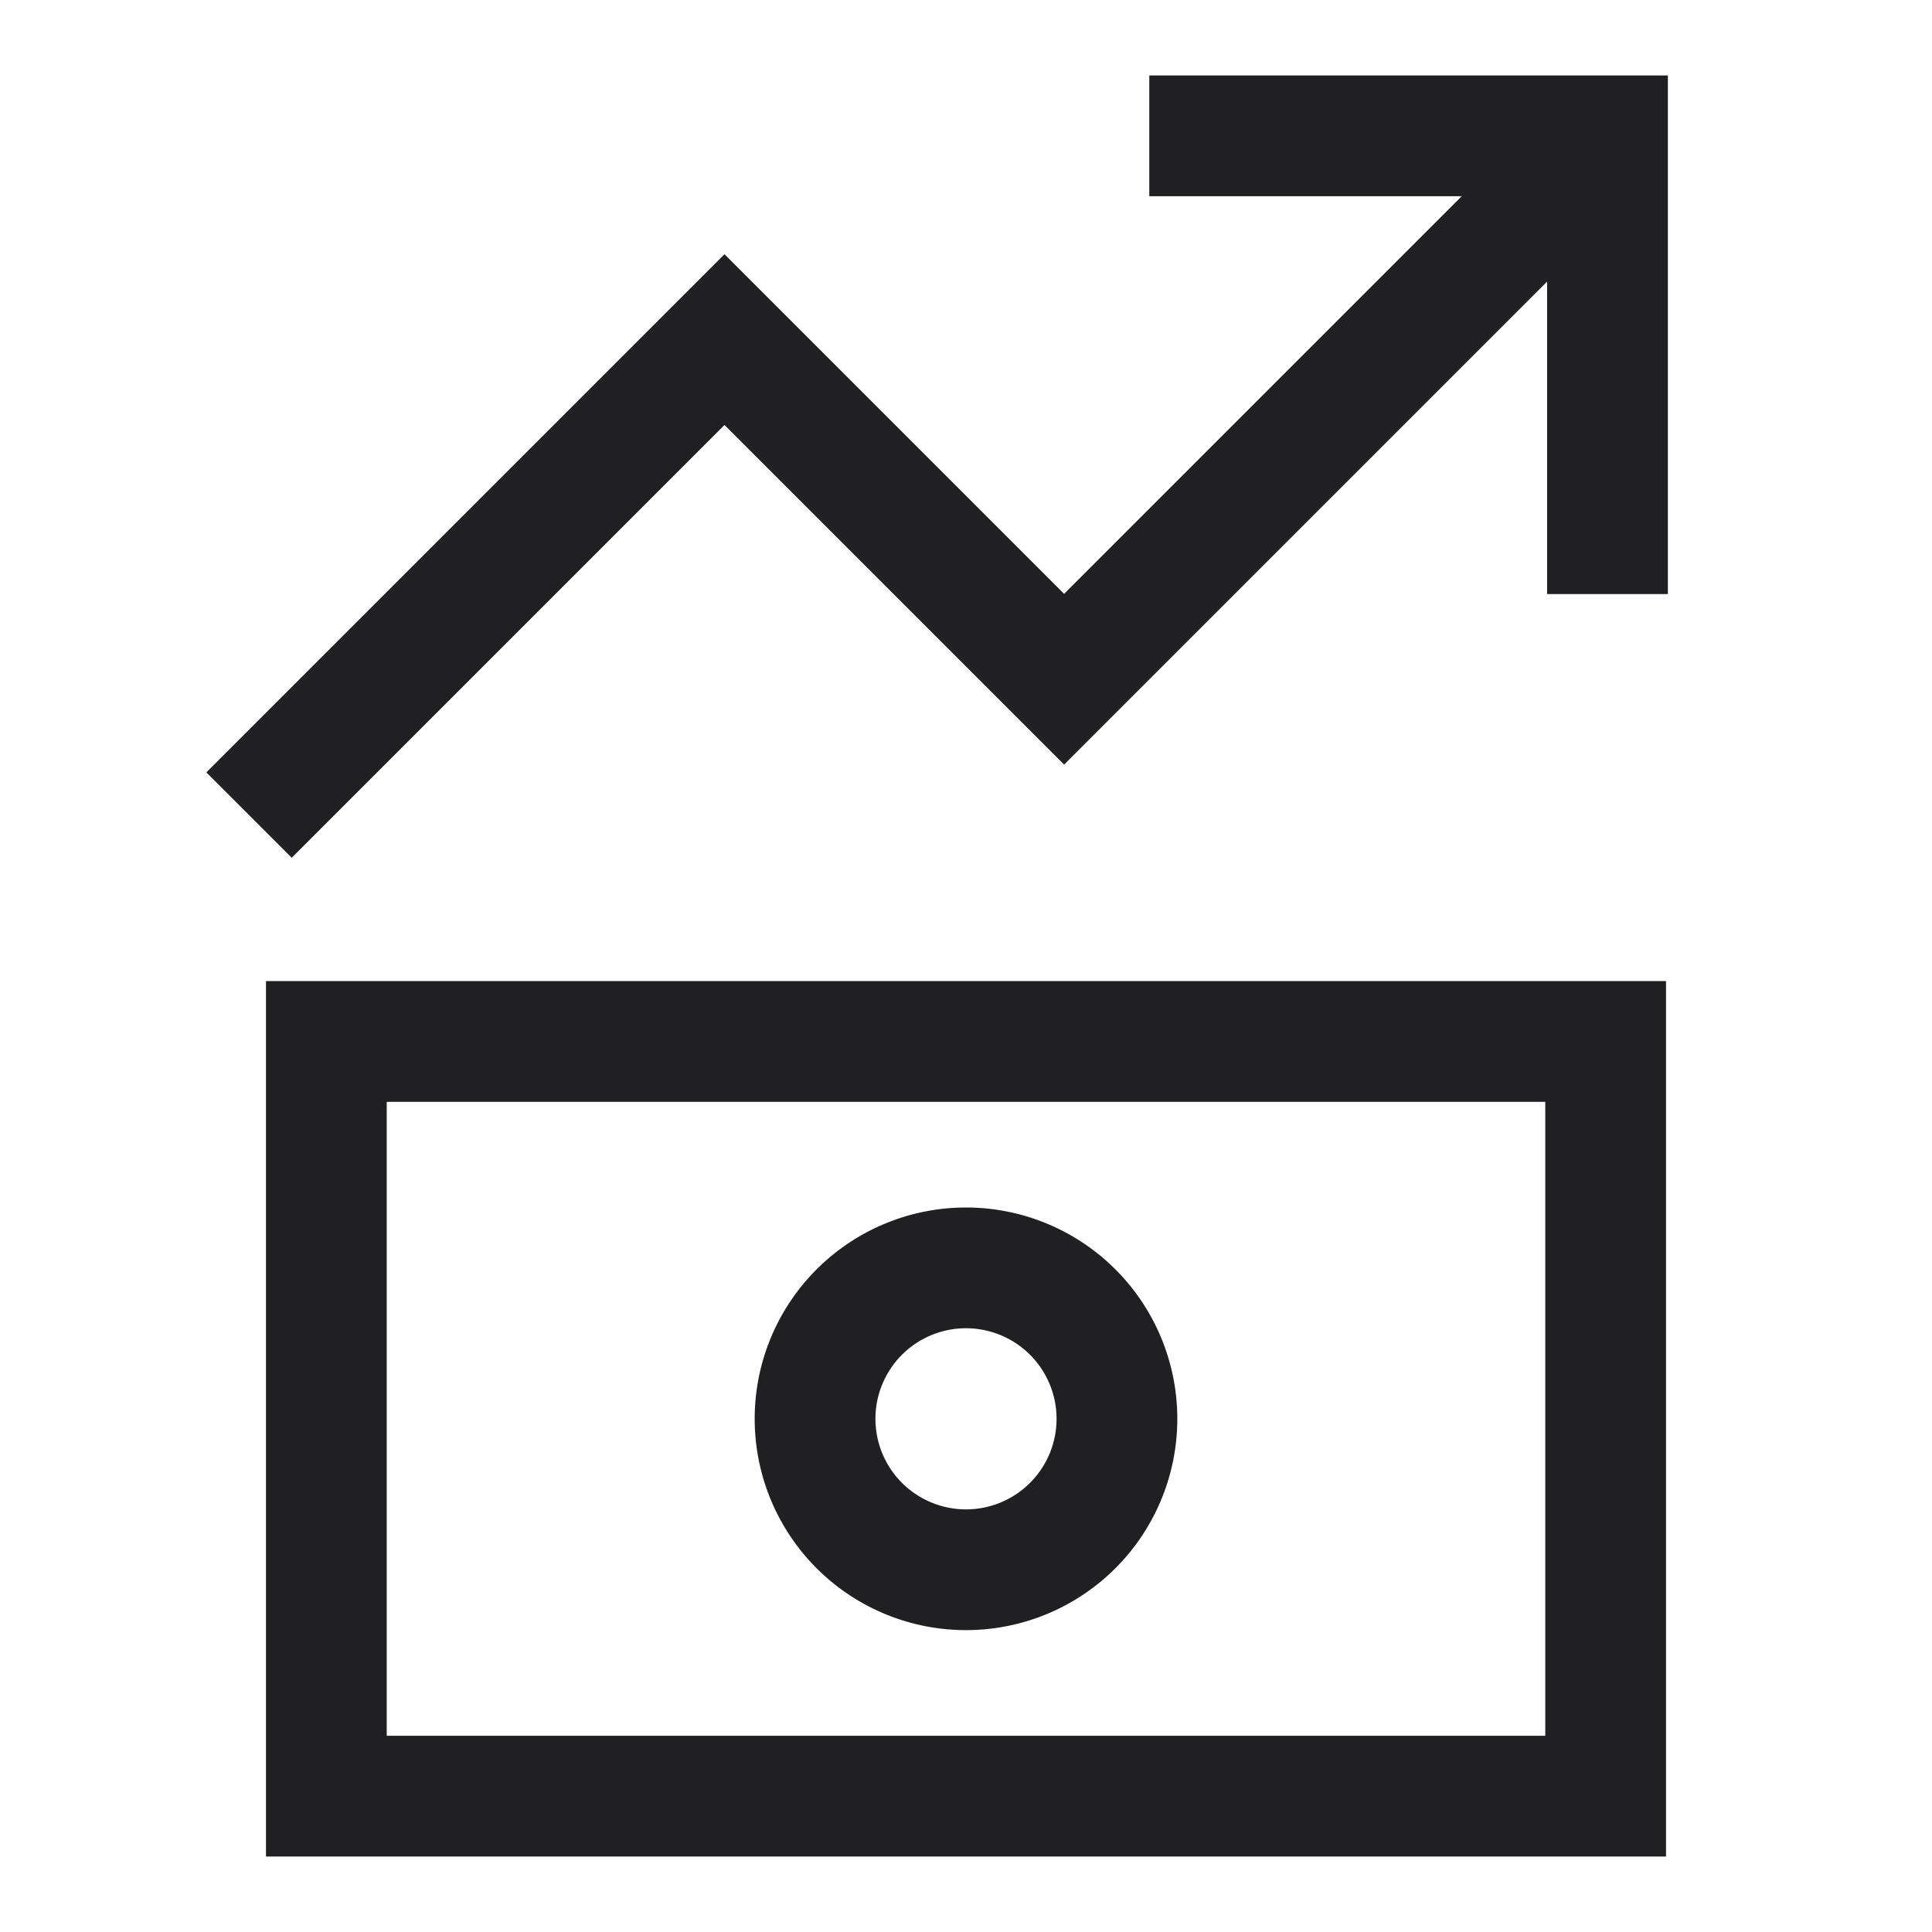
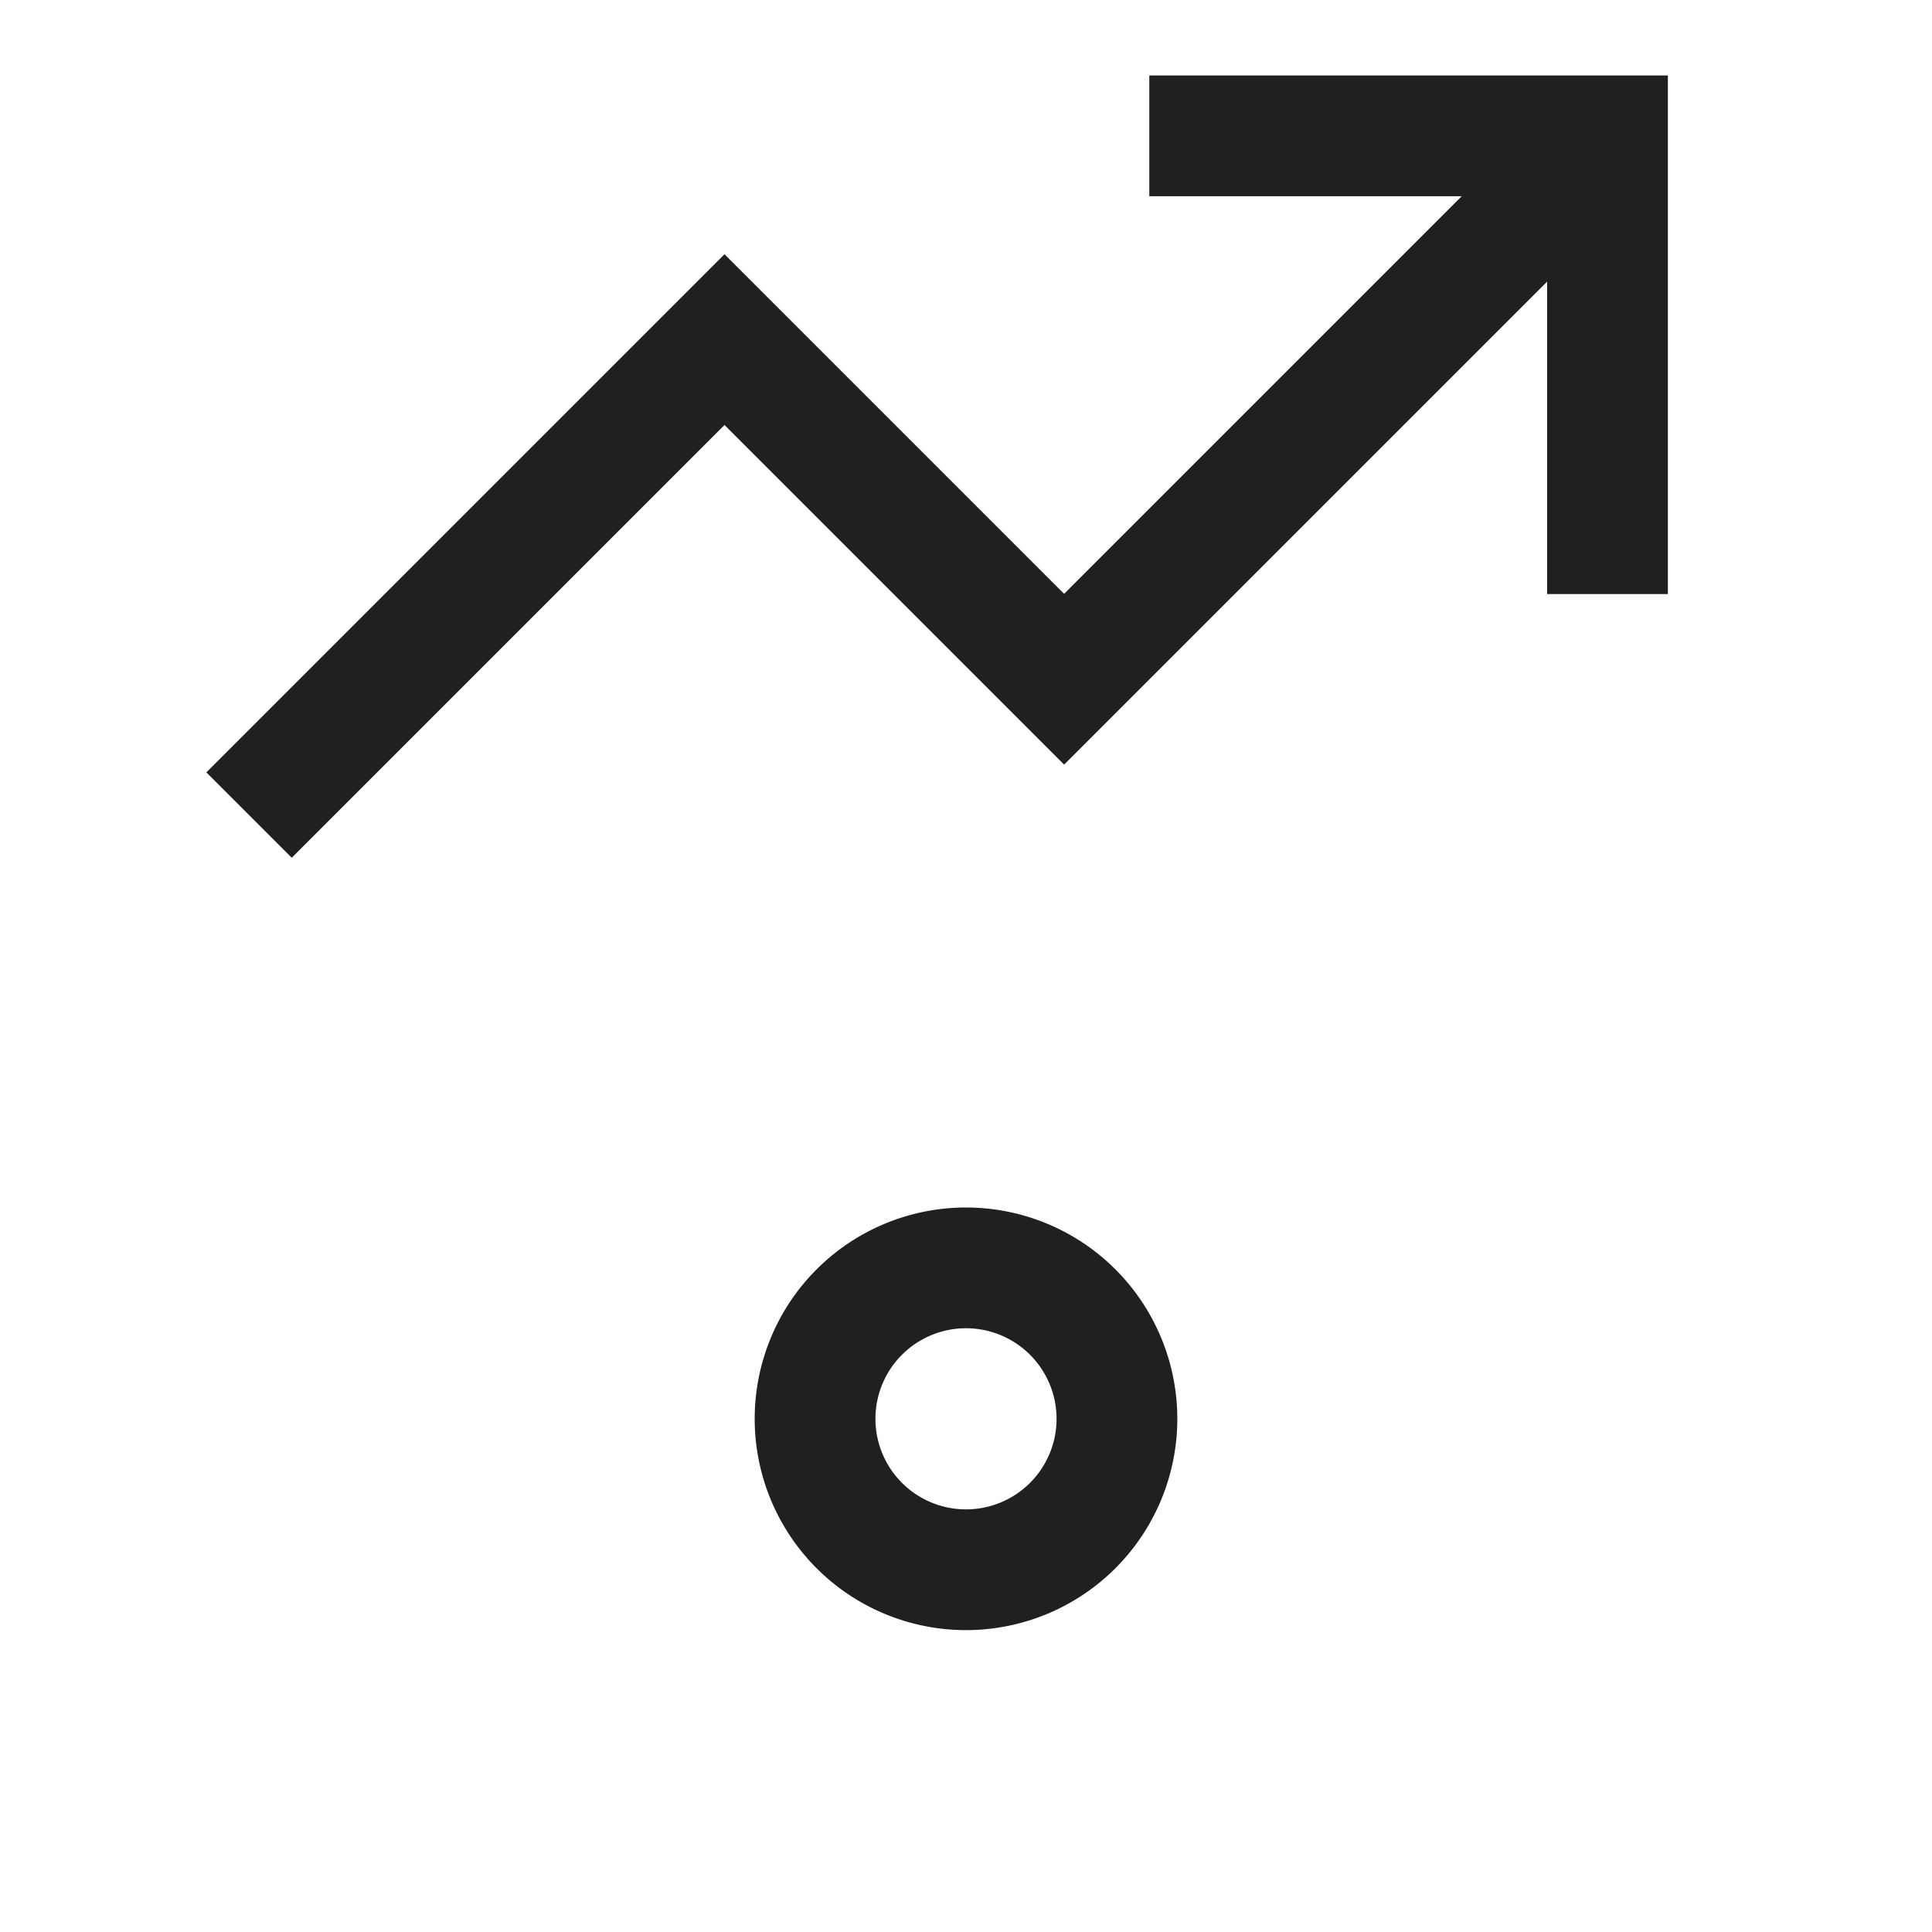
<svg xmlns="http://www.w3.org/2000/svg" fill="none" viewBox="-2 -2 64 64" id="Money-Trend--Streamline-Sharp" height="64" width="64">
  <desc>
    Money Trend Streamline Icon: https://streamlinehq.com
  </desc>
  <g id="money-trend--money-trend-increase-arrow-up-bill-cash">
    <path id="Ellipse 174" stroke="#201f21" d="M25 45a5 5 0 1 0 10 0 5 5 0 1 0 -10 0" stroke-width="4" />
-     <path id="Vector 1760" stroke="#201f21" d="M8.811 57.5v-25L51.189 32.5v25l-42.378 0Z" stroke-width="4" />
    <path id="Vector 2456" stroke="#201f21" d="m6.25 25 15.75 -15.75 11.25 11.25L51.25 2.5" stroke-width="4" />
    <path id="Vector 2457" stroke="#201f21" d="M36.072 2.5H51.25v15.179" stroke-width="4" />
  </g>
</svg>